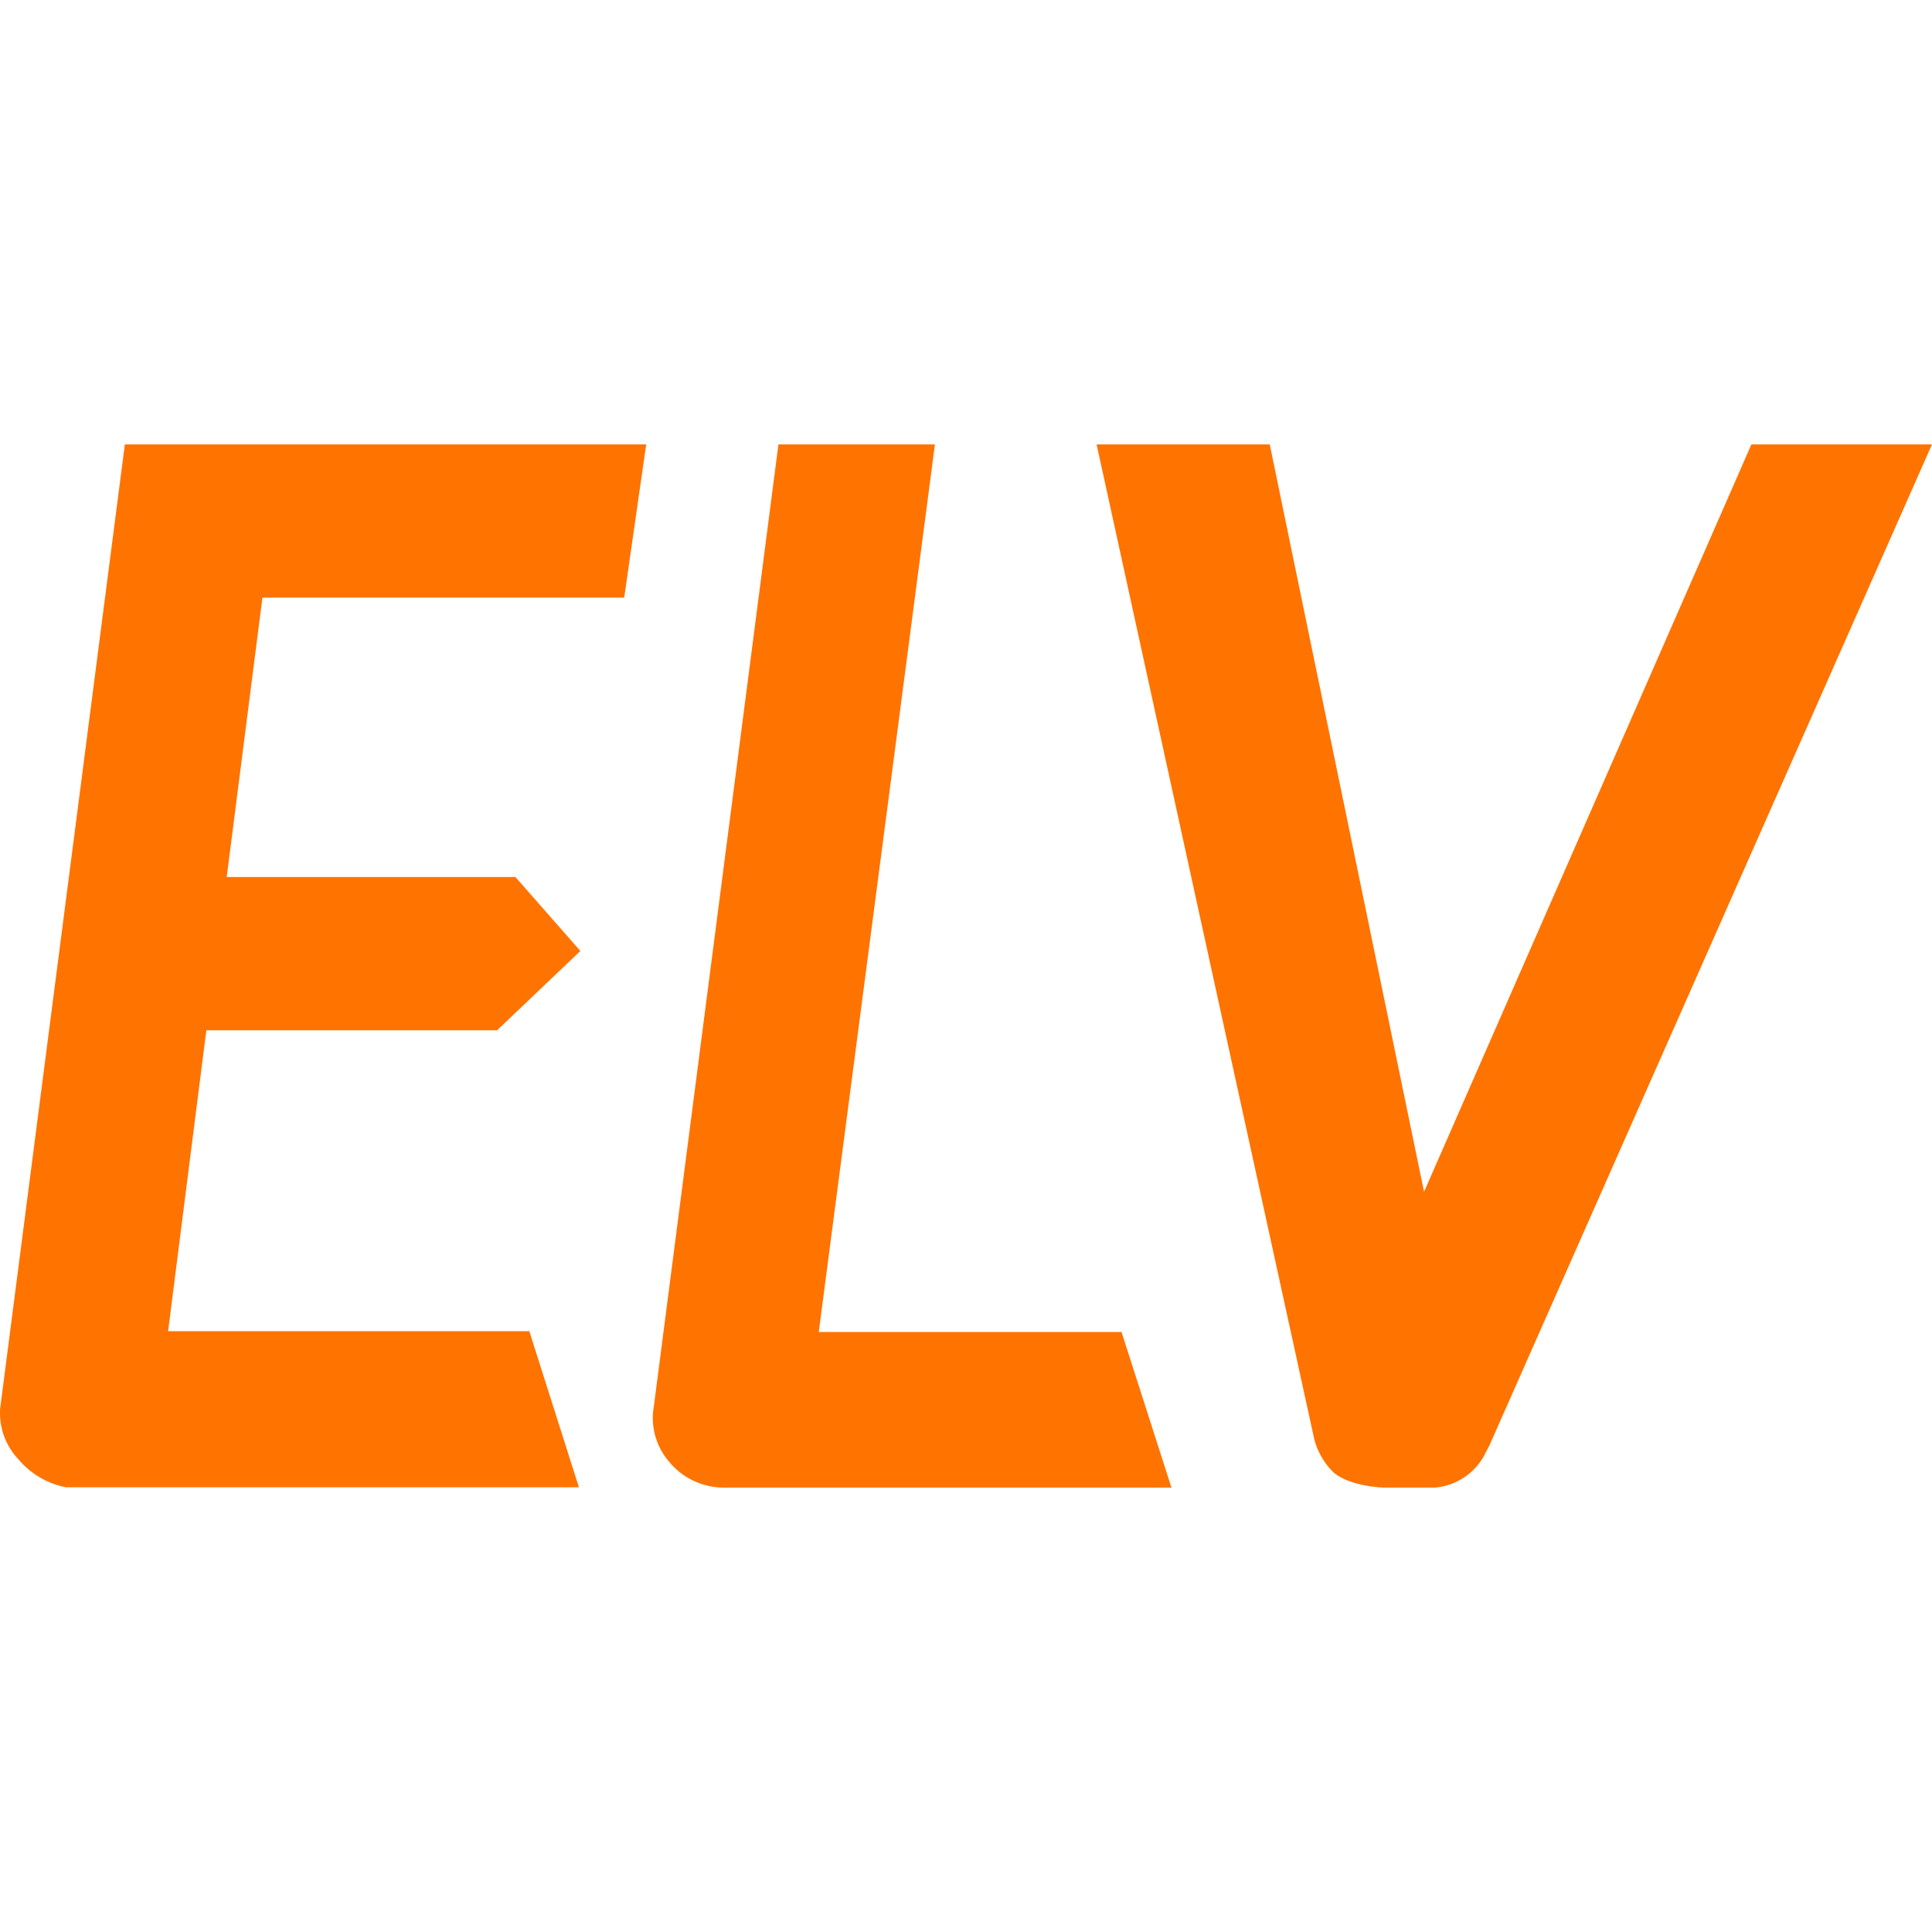
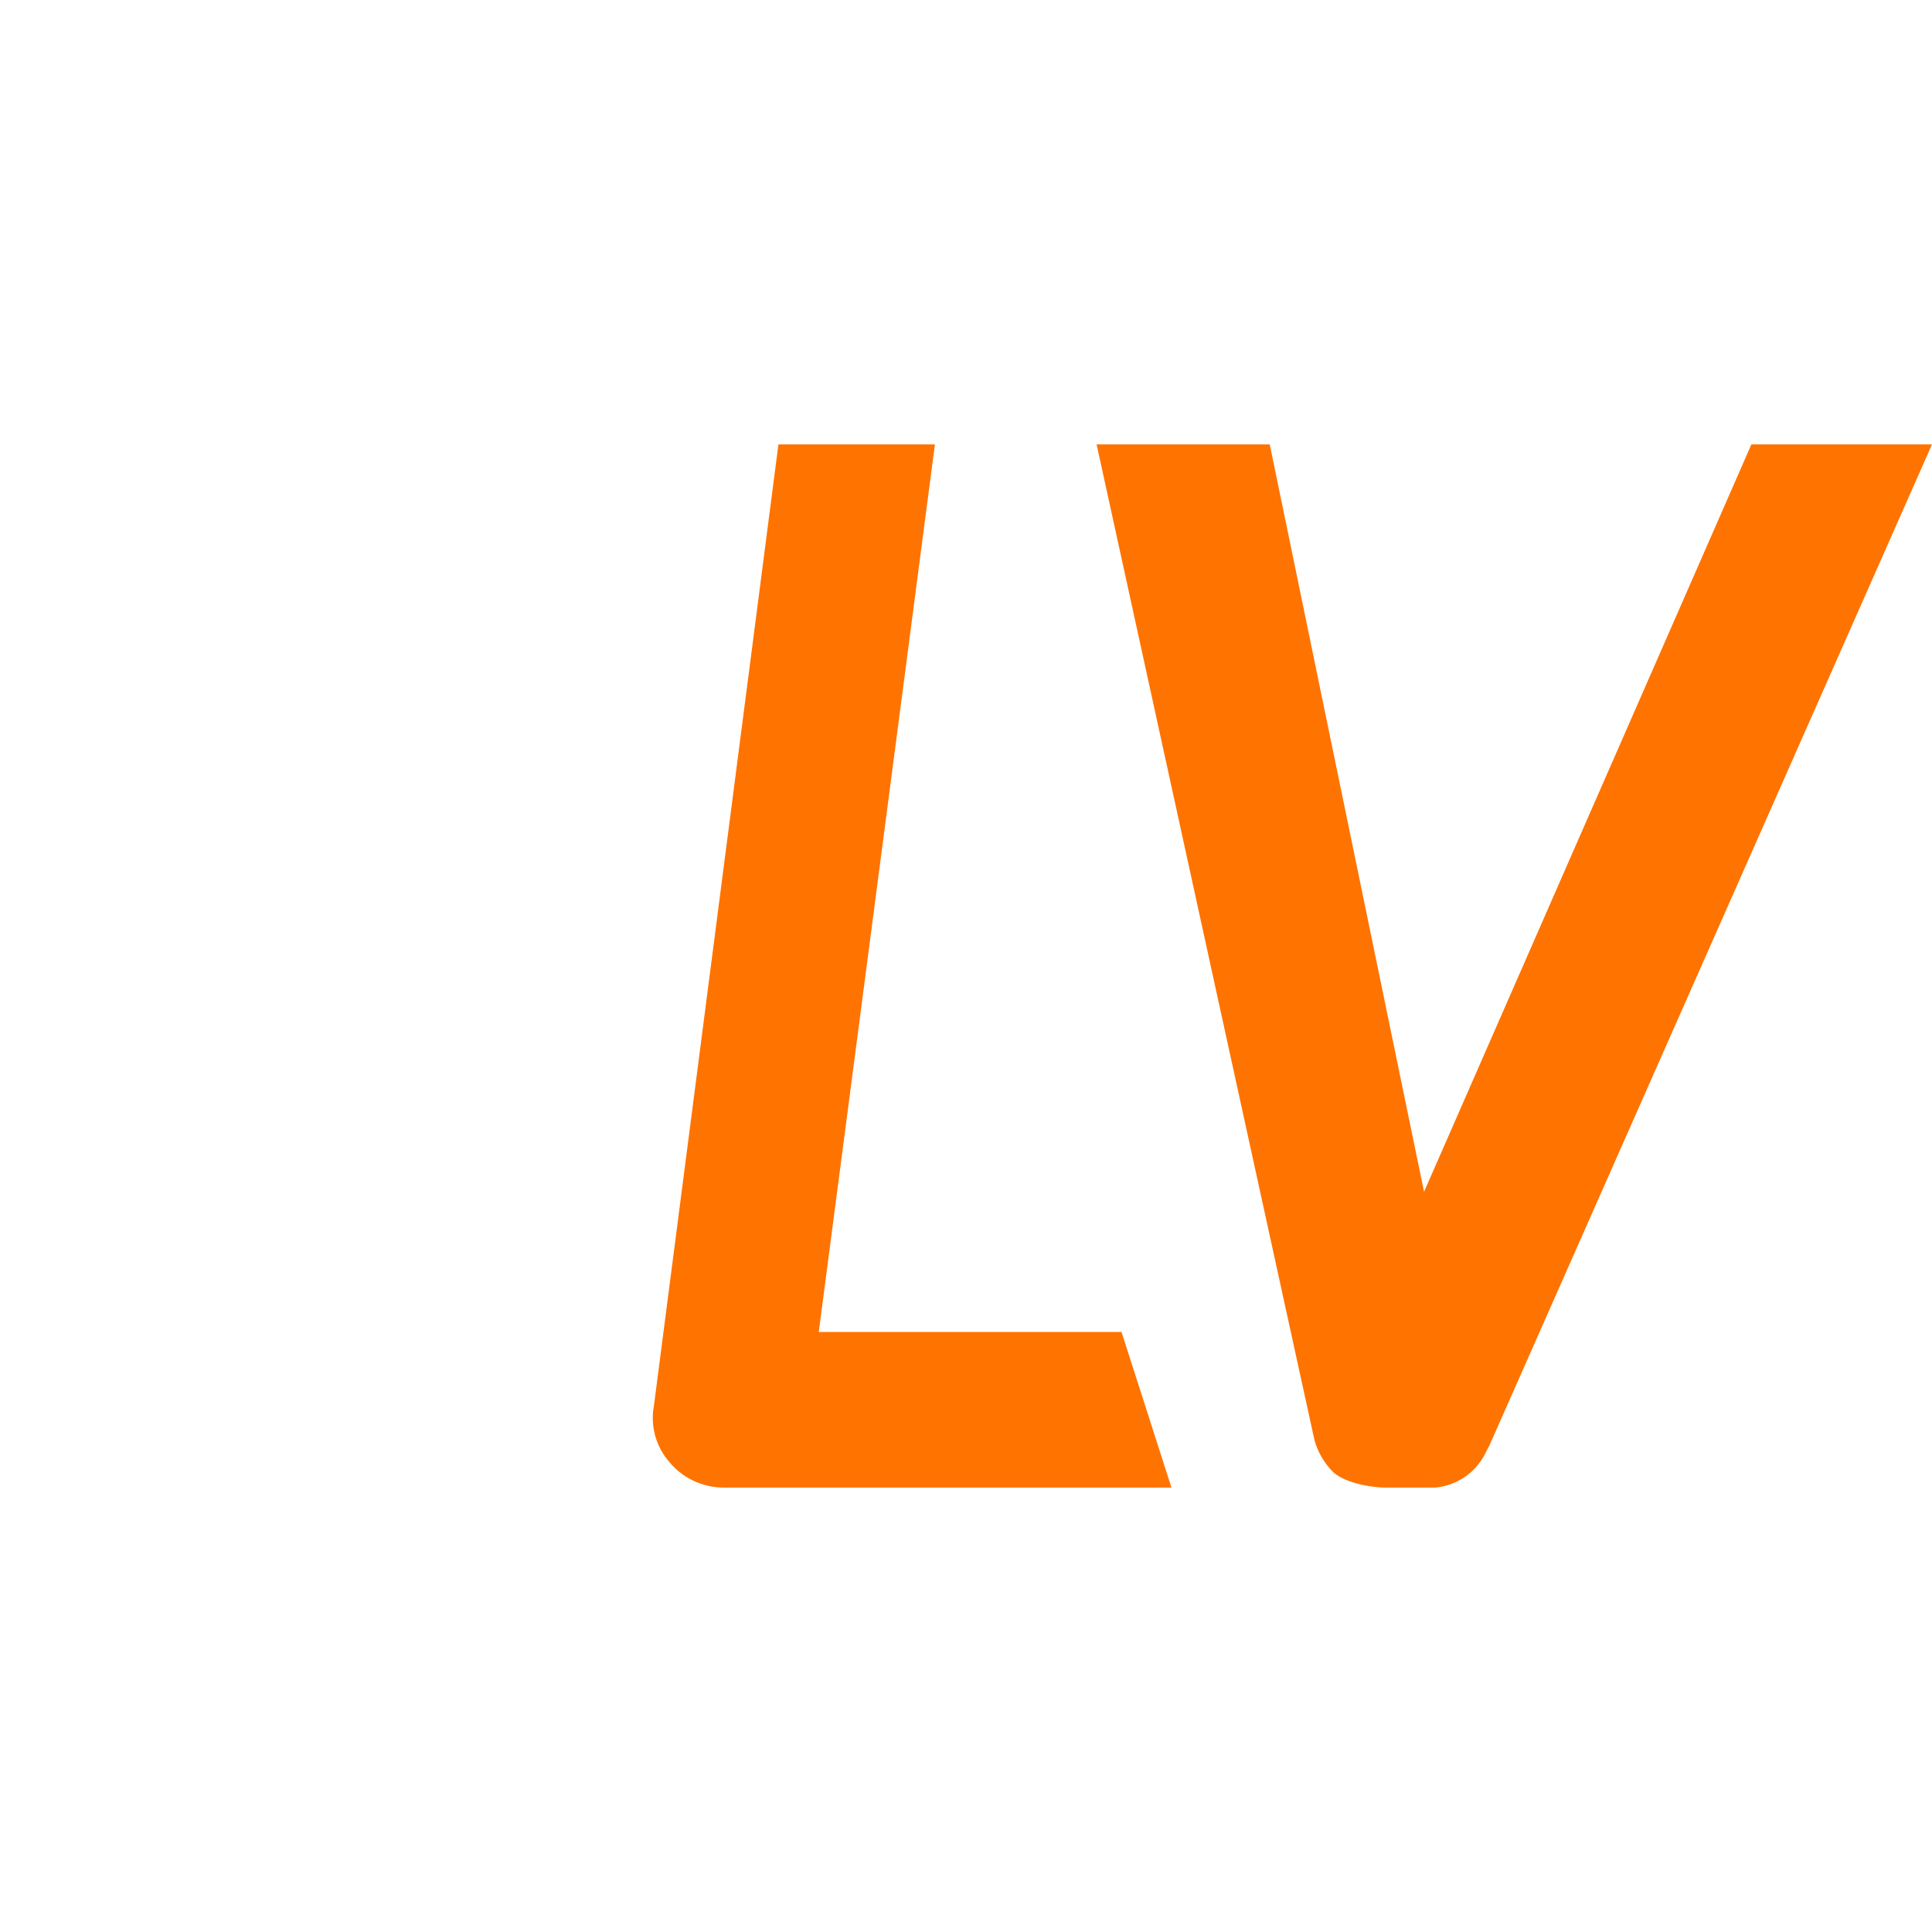
<svg xmlns="http://www.w3.org/2000/svg" version="1.1" id="svg1914" width="238.022" height="238.022">
  <defs id="defs1893">
    <style id="style1891">.cls-2{fill:#ff7300}</style>
  </defs>
  <g id="g1947" transform="translate(.022 54.75)">
-     <path class="cls-2" d="M79.59 0H15.36L0 118.75A8.24 8.24 0 002.22 125a10.18 10.18 0 005.88 3.48h63.2l-6.11-19.23h-44.5l4.71-37.07h35.82l10.26-9.77-8-9.11H27.91l4.4-34.42h44.57z" id="path1903" />
-     <path class="cls-2" d="M135.08 0l26.83 122.62a8.94 8.94 0 002.39 4.06c2.09 1.74 6.14 1.84 6.14 1.84h6.34a7.66 7.66 0 006.2-4.24c.2-.4.45-.85.45-.85L238 0h-22.25l-40.33 92.08L156.41 0z" id="path1905" />
+     <path class="cls-2" d="M135.08 0l26.83 122.62a8.94 8.94 0 002.39 4.06c2.09 1.74 6.14 1.84 6.14 1.84h6.34a7.66 7.66 0 006.2-4.24c.2-.4.45-.85.45-.85L238 0h-22.25l-40.33 92.08L156.41 0" id="path1905" />
    <path class="cls-2" d="M95.88 0L80.54 118.45a8.24 8.24 0 001.82 6.82 8.72 8.72 0 006.64 3.25h55.3l-6.15-19.17h-37.3L115.16 0z" id="path1907" />
  </g>
</svg>